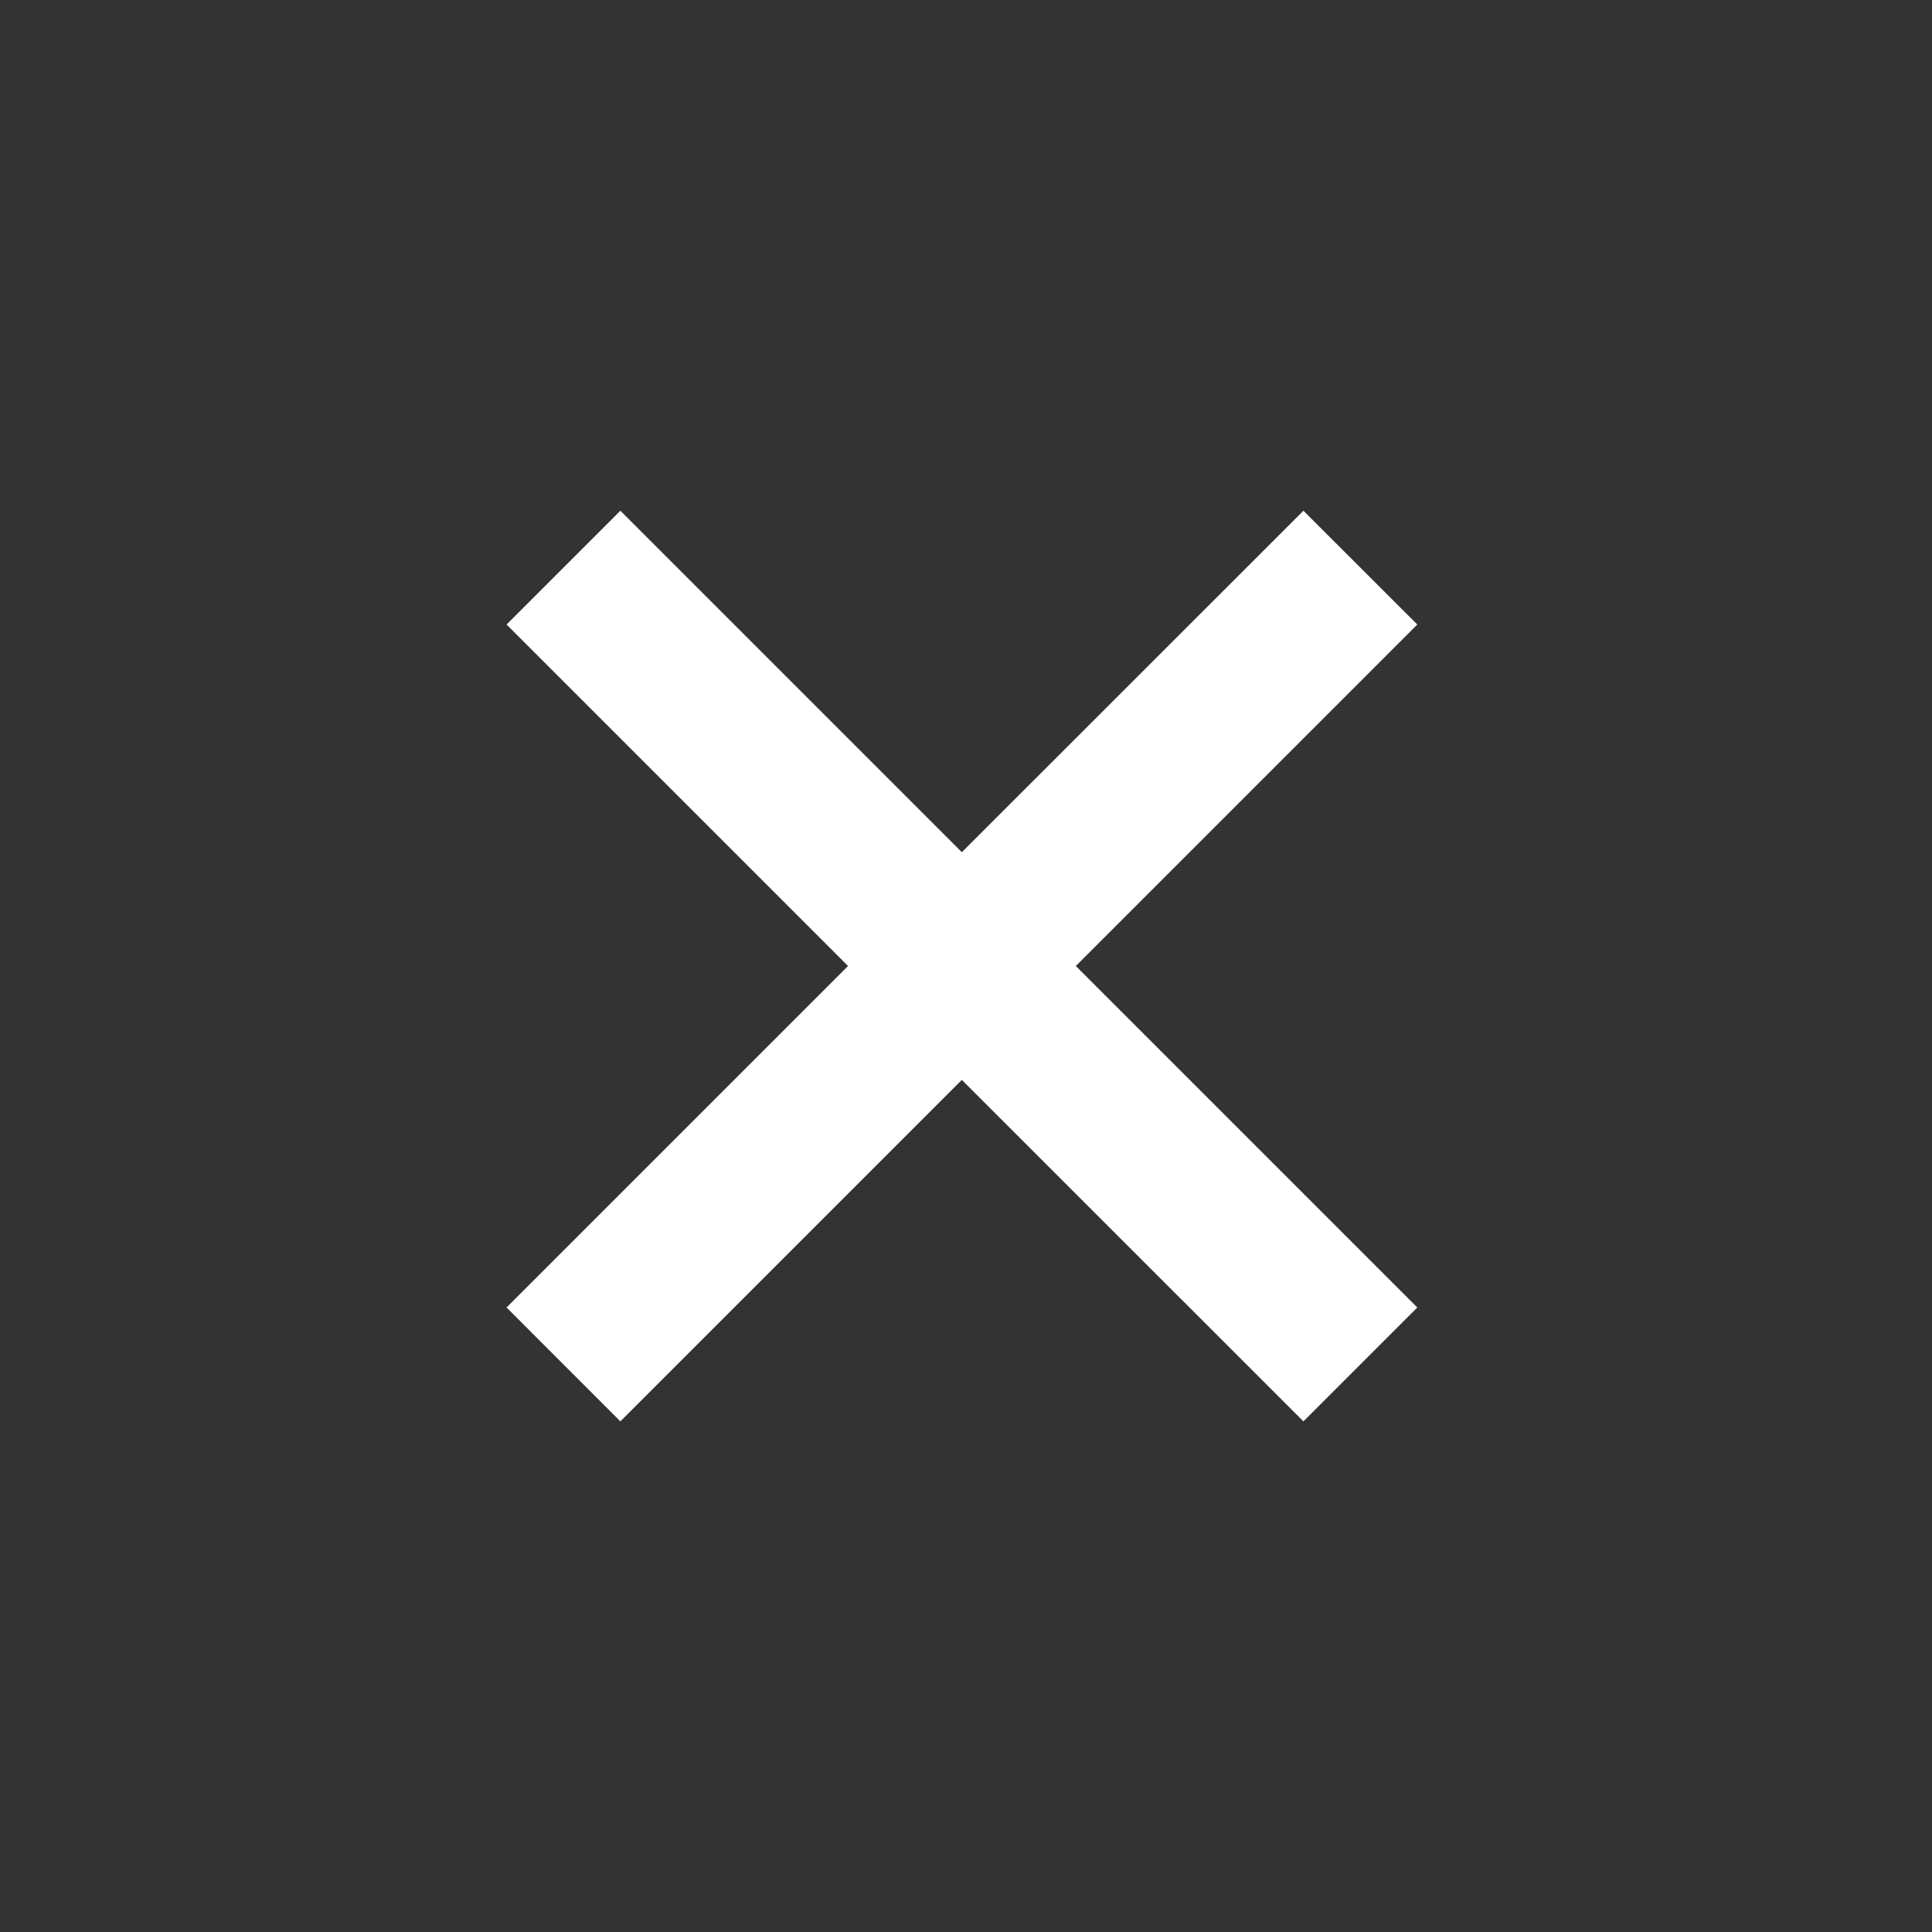
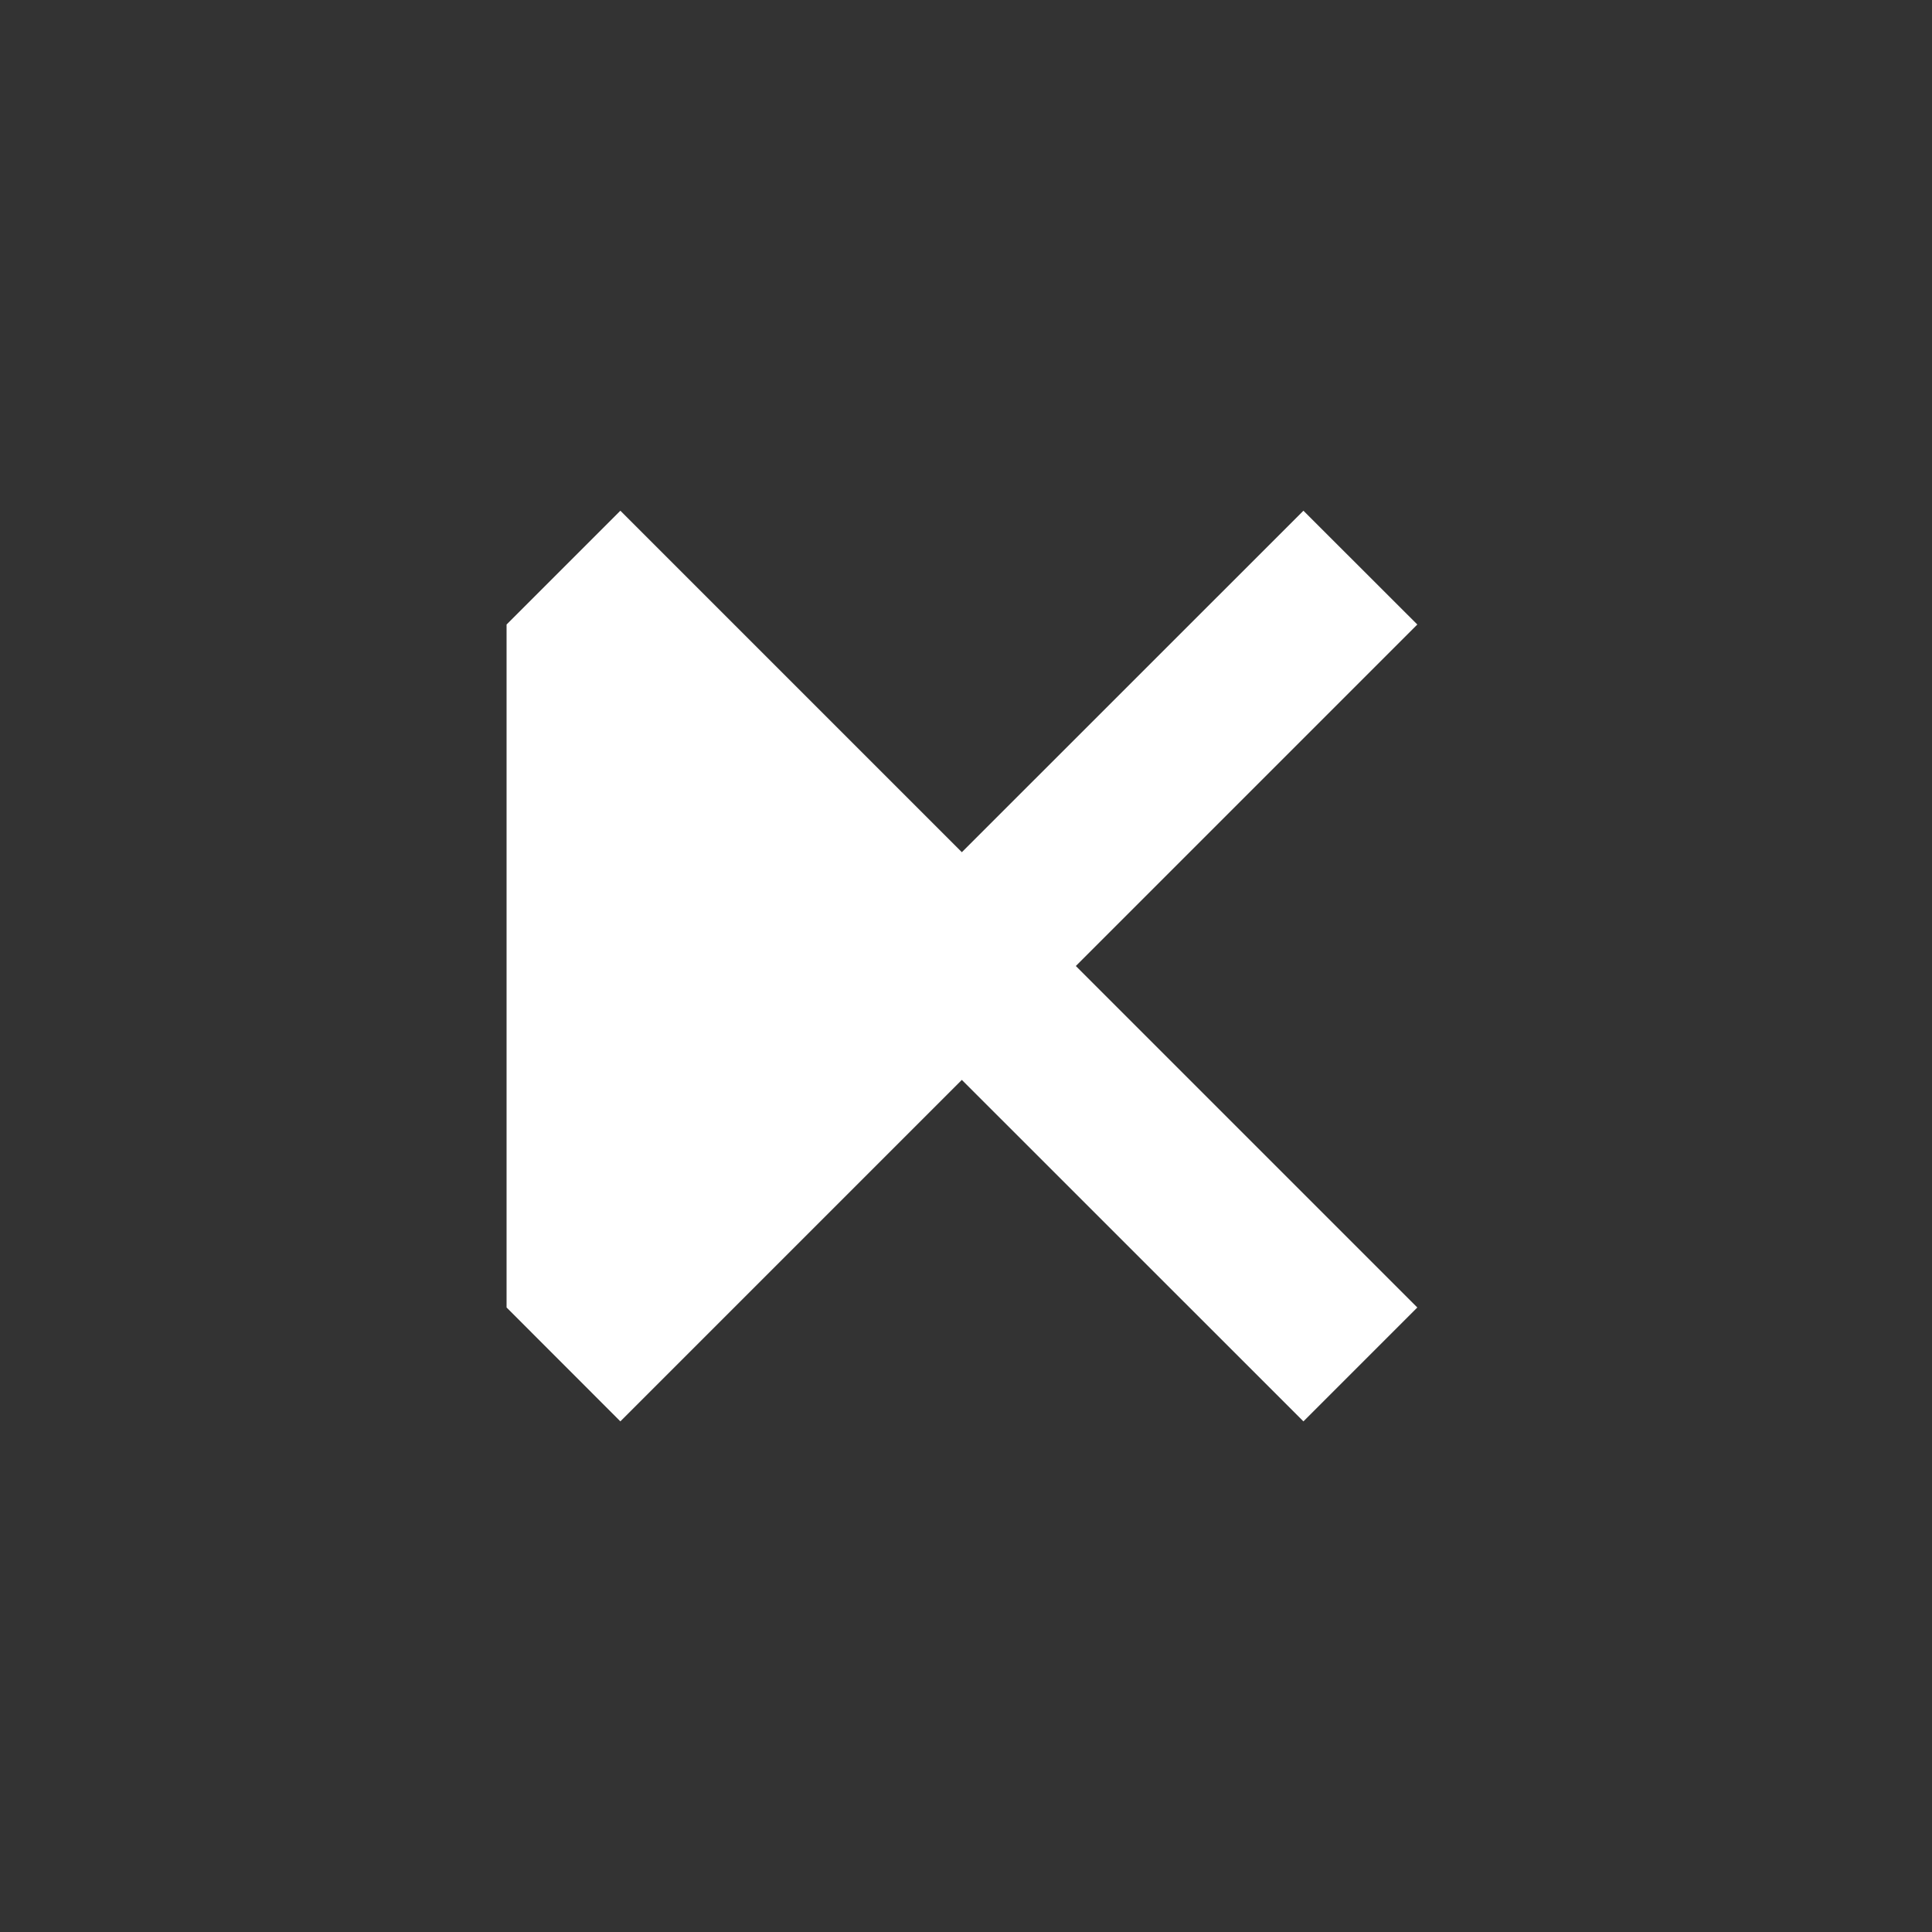
<svg xmlns="http://www.w3.org/2000/svg" width="20" height="20" viewBox="0 0 20 20" fill="none">
  <rect x="0" y="0" width="20" height="20" fill="#333333" stroke="none" />
-   <path d="M13.493 5.287L9.957 8.822L6.422 5.287L5.244 6.465L8.779 10L5.244 13.535L6.422 14.714L9.957 11.179L13.493 14.714L14.672 13.535L11.137 10L14.672 6.465L13.493 5.287Z" fill="white" />
+   <path d="M13.493 5.287L9.957 8.822L6.422 5.287L5.244 6.465L5.244 13.535L6.422 14.714L9.957 11.179L13.493 14.714L14.672 13.535L11.137 10L14.672 6.465L13.493 5.287Z" fill="white" />
</svg>